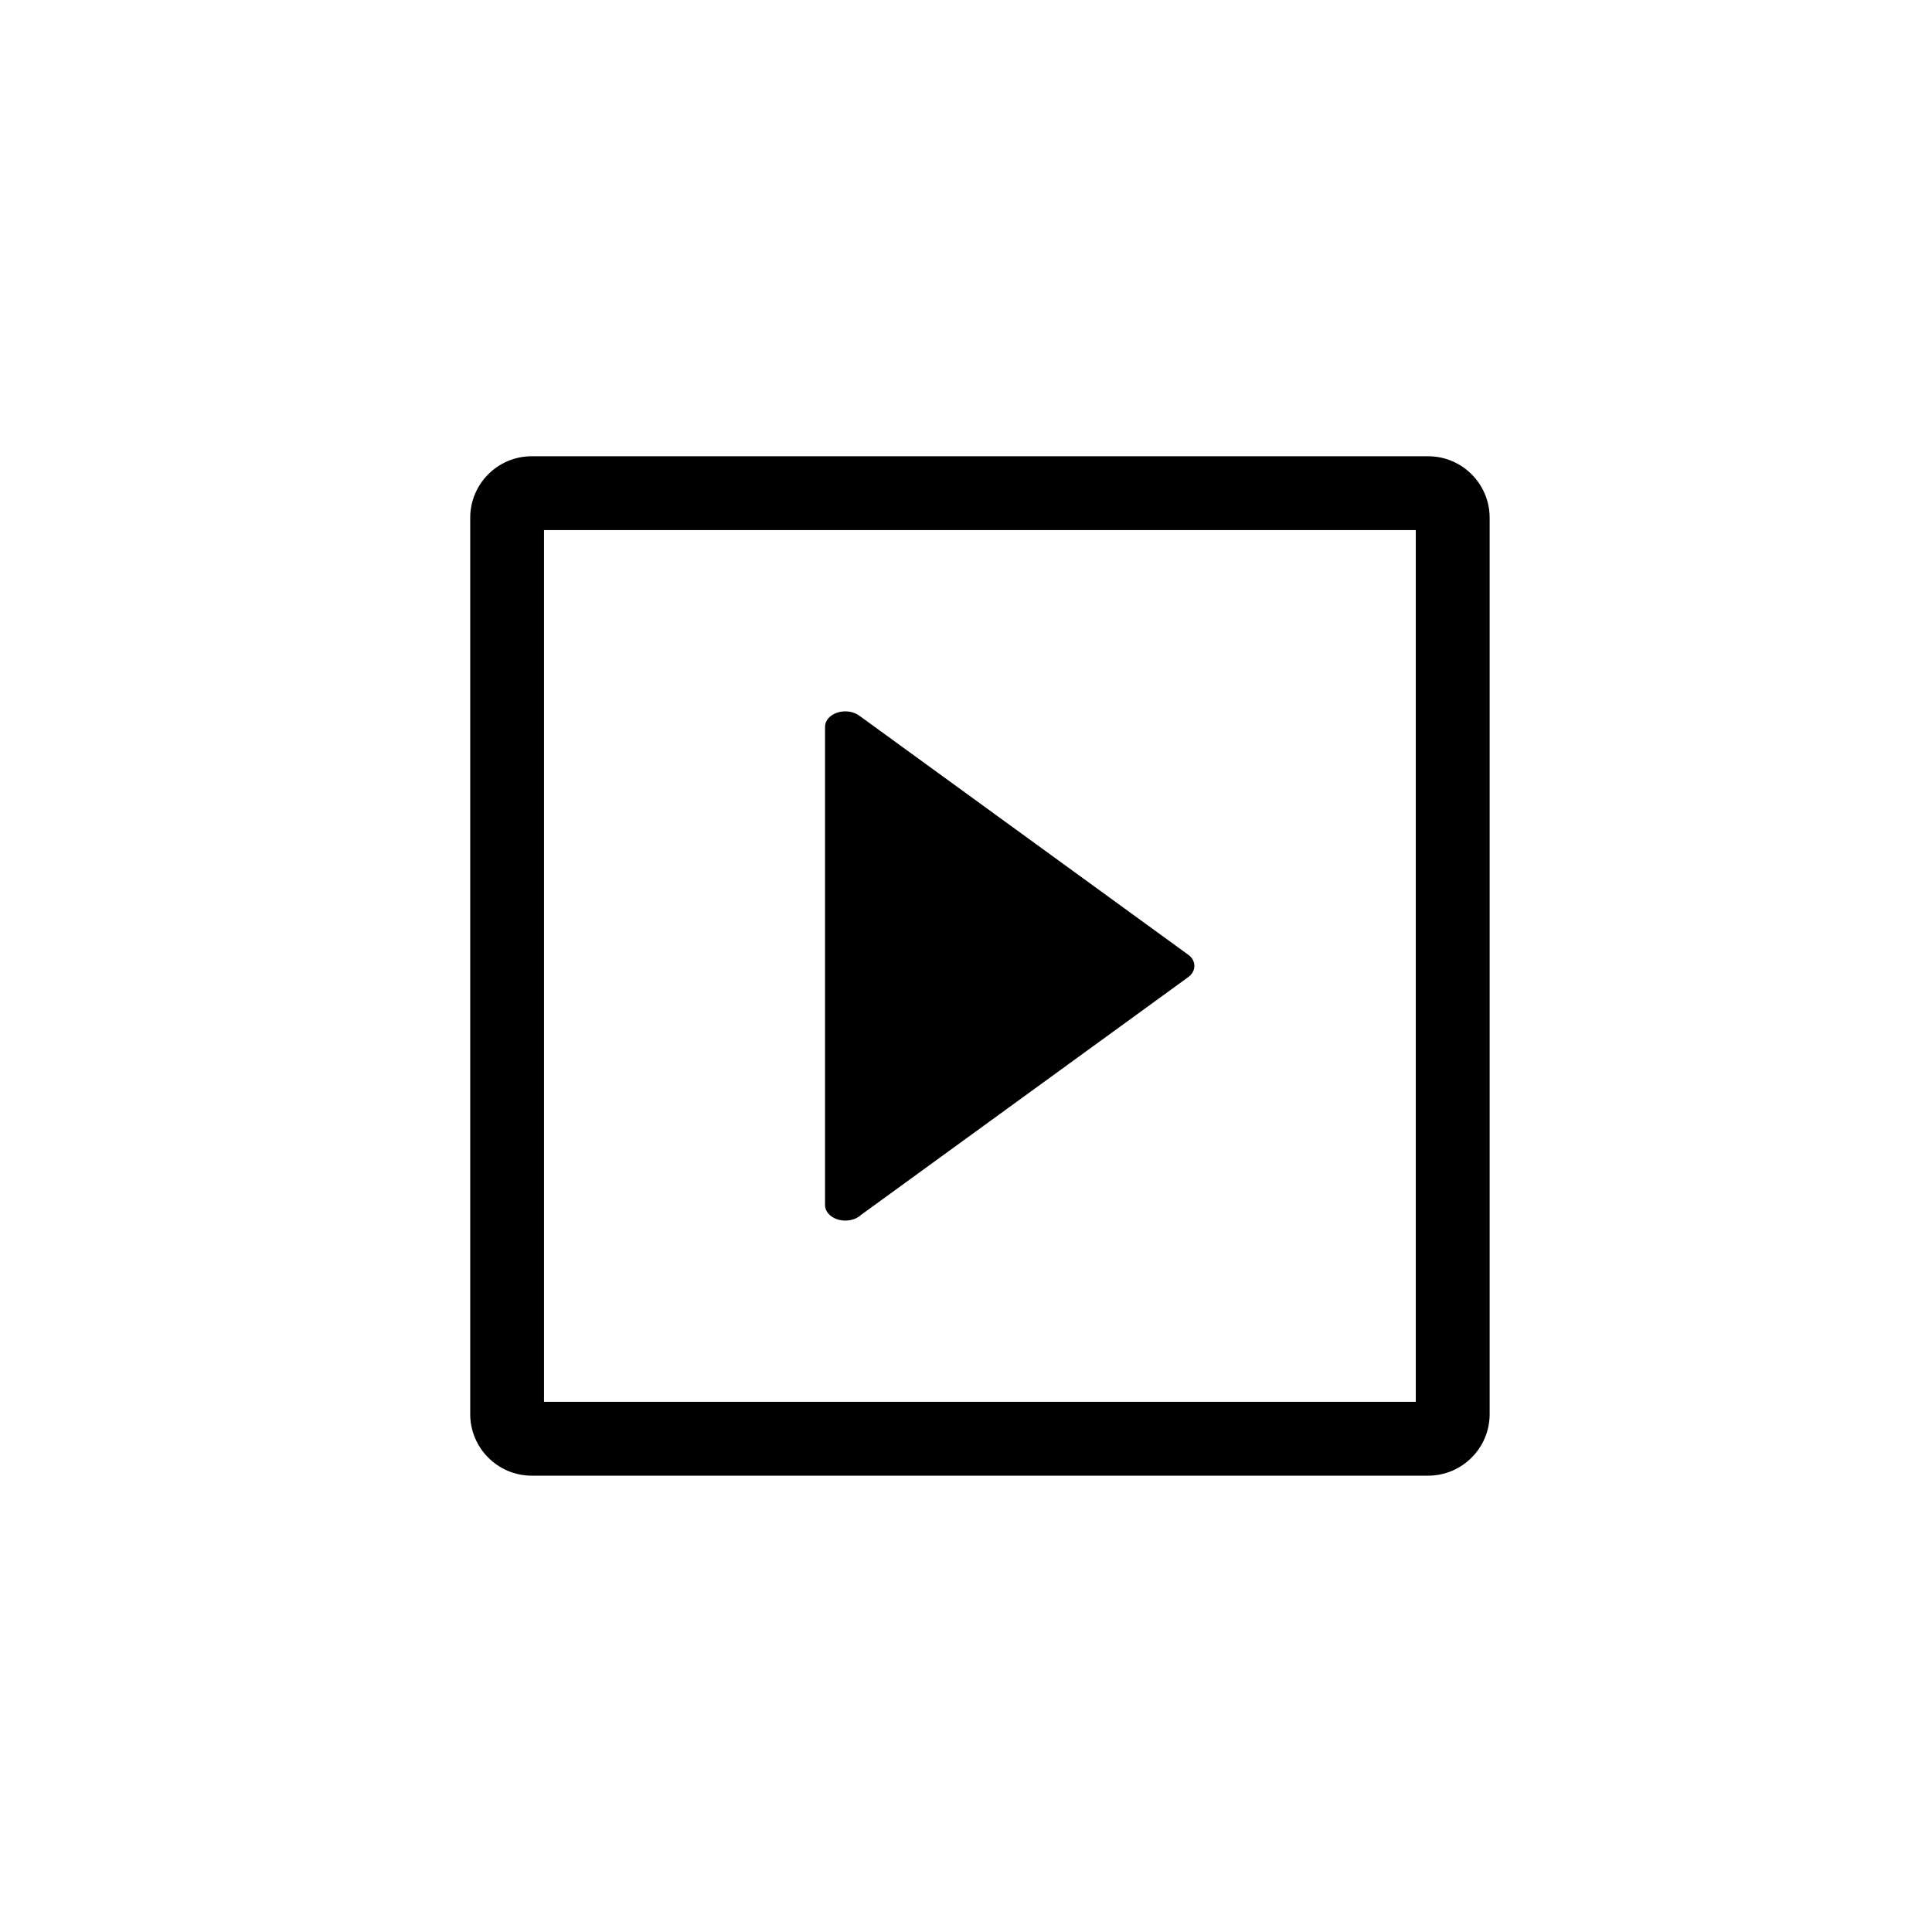
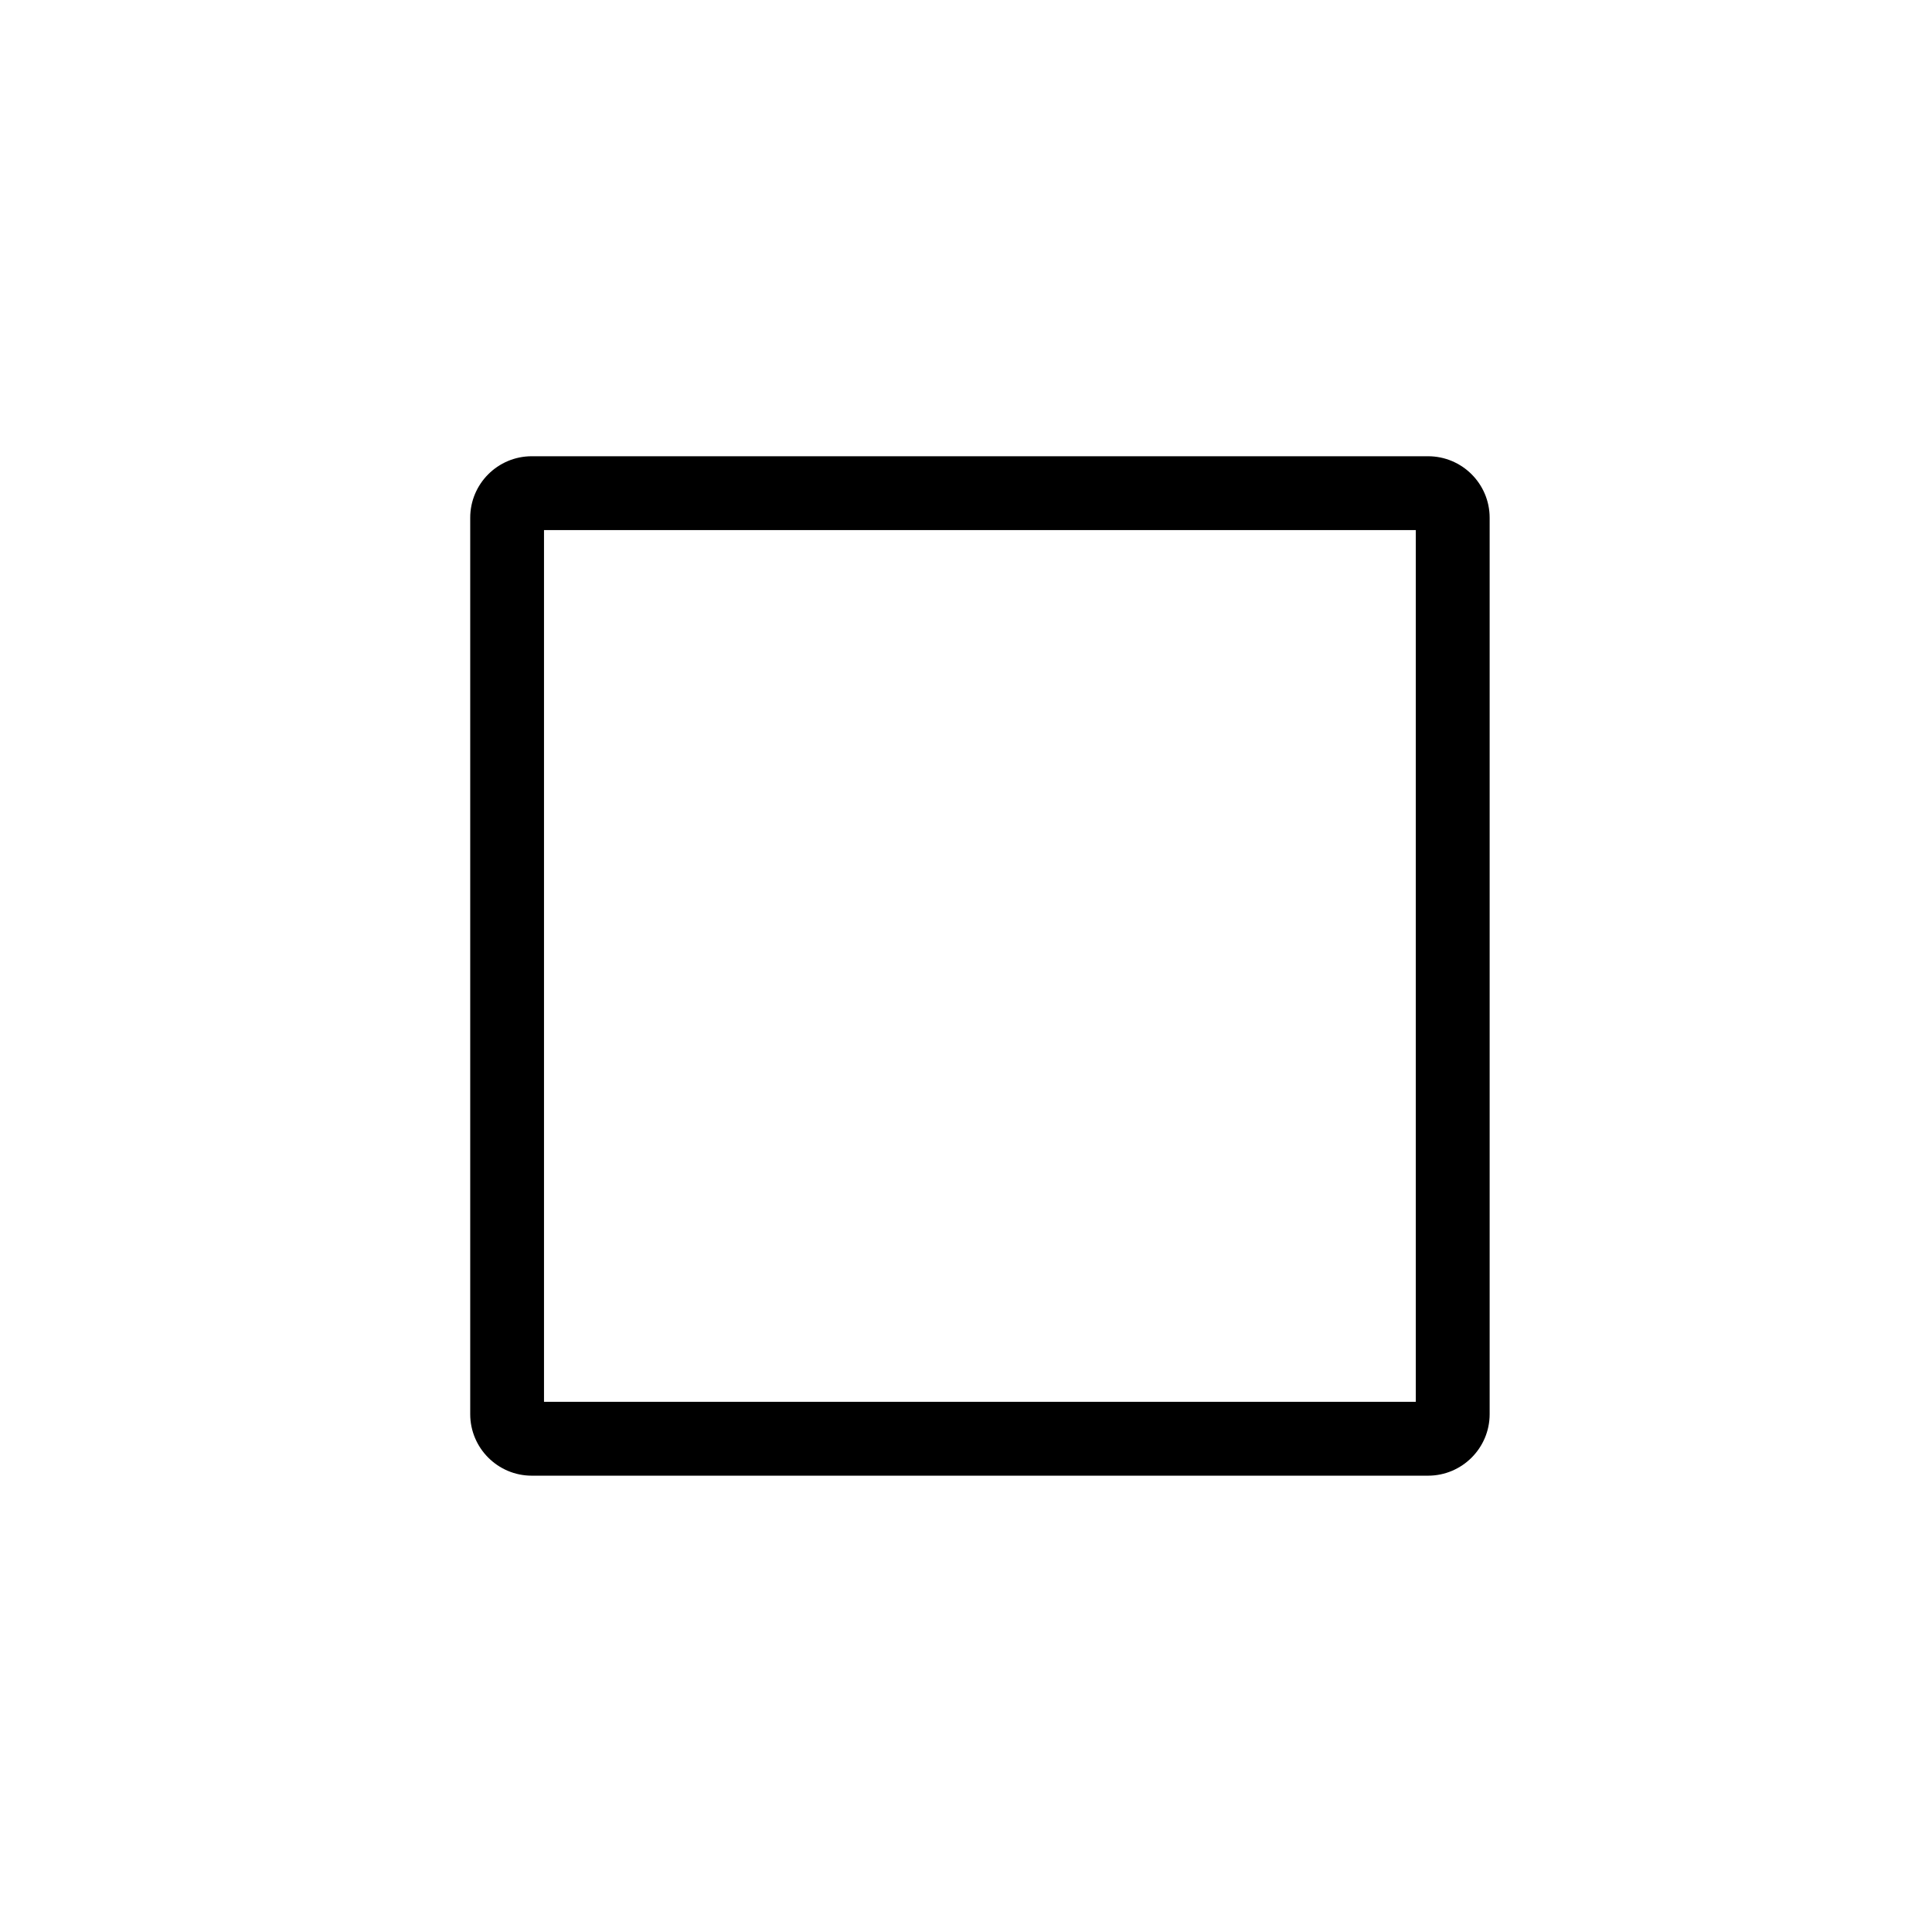
<svg xmlns="http://www.w3.org/2000/svg" version="1.1" id="Layer_1" x="0px" y="0px" width="26px" height="26px" viewBox="0 0 26 26" enable-background="new 0 0 26 26" xml:space="preserve">
  <g>
    <path d="M19.218,6.14H7.156c-0.457,0-0.828,0.371-0.828,0.828v12.063c0,0.456,0.371,0.828,0.828,0.828h12.062   c0.458,0,0.829-0.372,0.829-0.828V6.968C20.047,6.511,19.676,6.14,19.218,6.14z M19.054,18.865H7.321V7.134h11.732V18.865z" />
-     <path d="M11.376,16.426c0.085,0,0.161-0.029,0.211-0.076l4.406-3.202c0.107-0.078,0.107-0.22,0-0.298l-4.429-3.219   c-0.079-0.058-0.195-0.074-0.295-0.041c-0.1,0.032-0.166,0.107-0.166,0.189v6.438c0,0.001,0,0.001,0,0.002   C11.104,16.333,11.226,16.426,11.376,16.426z" />
  </g>
</svg>